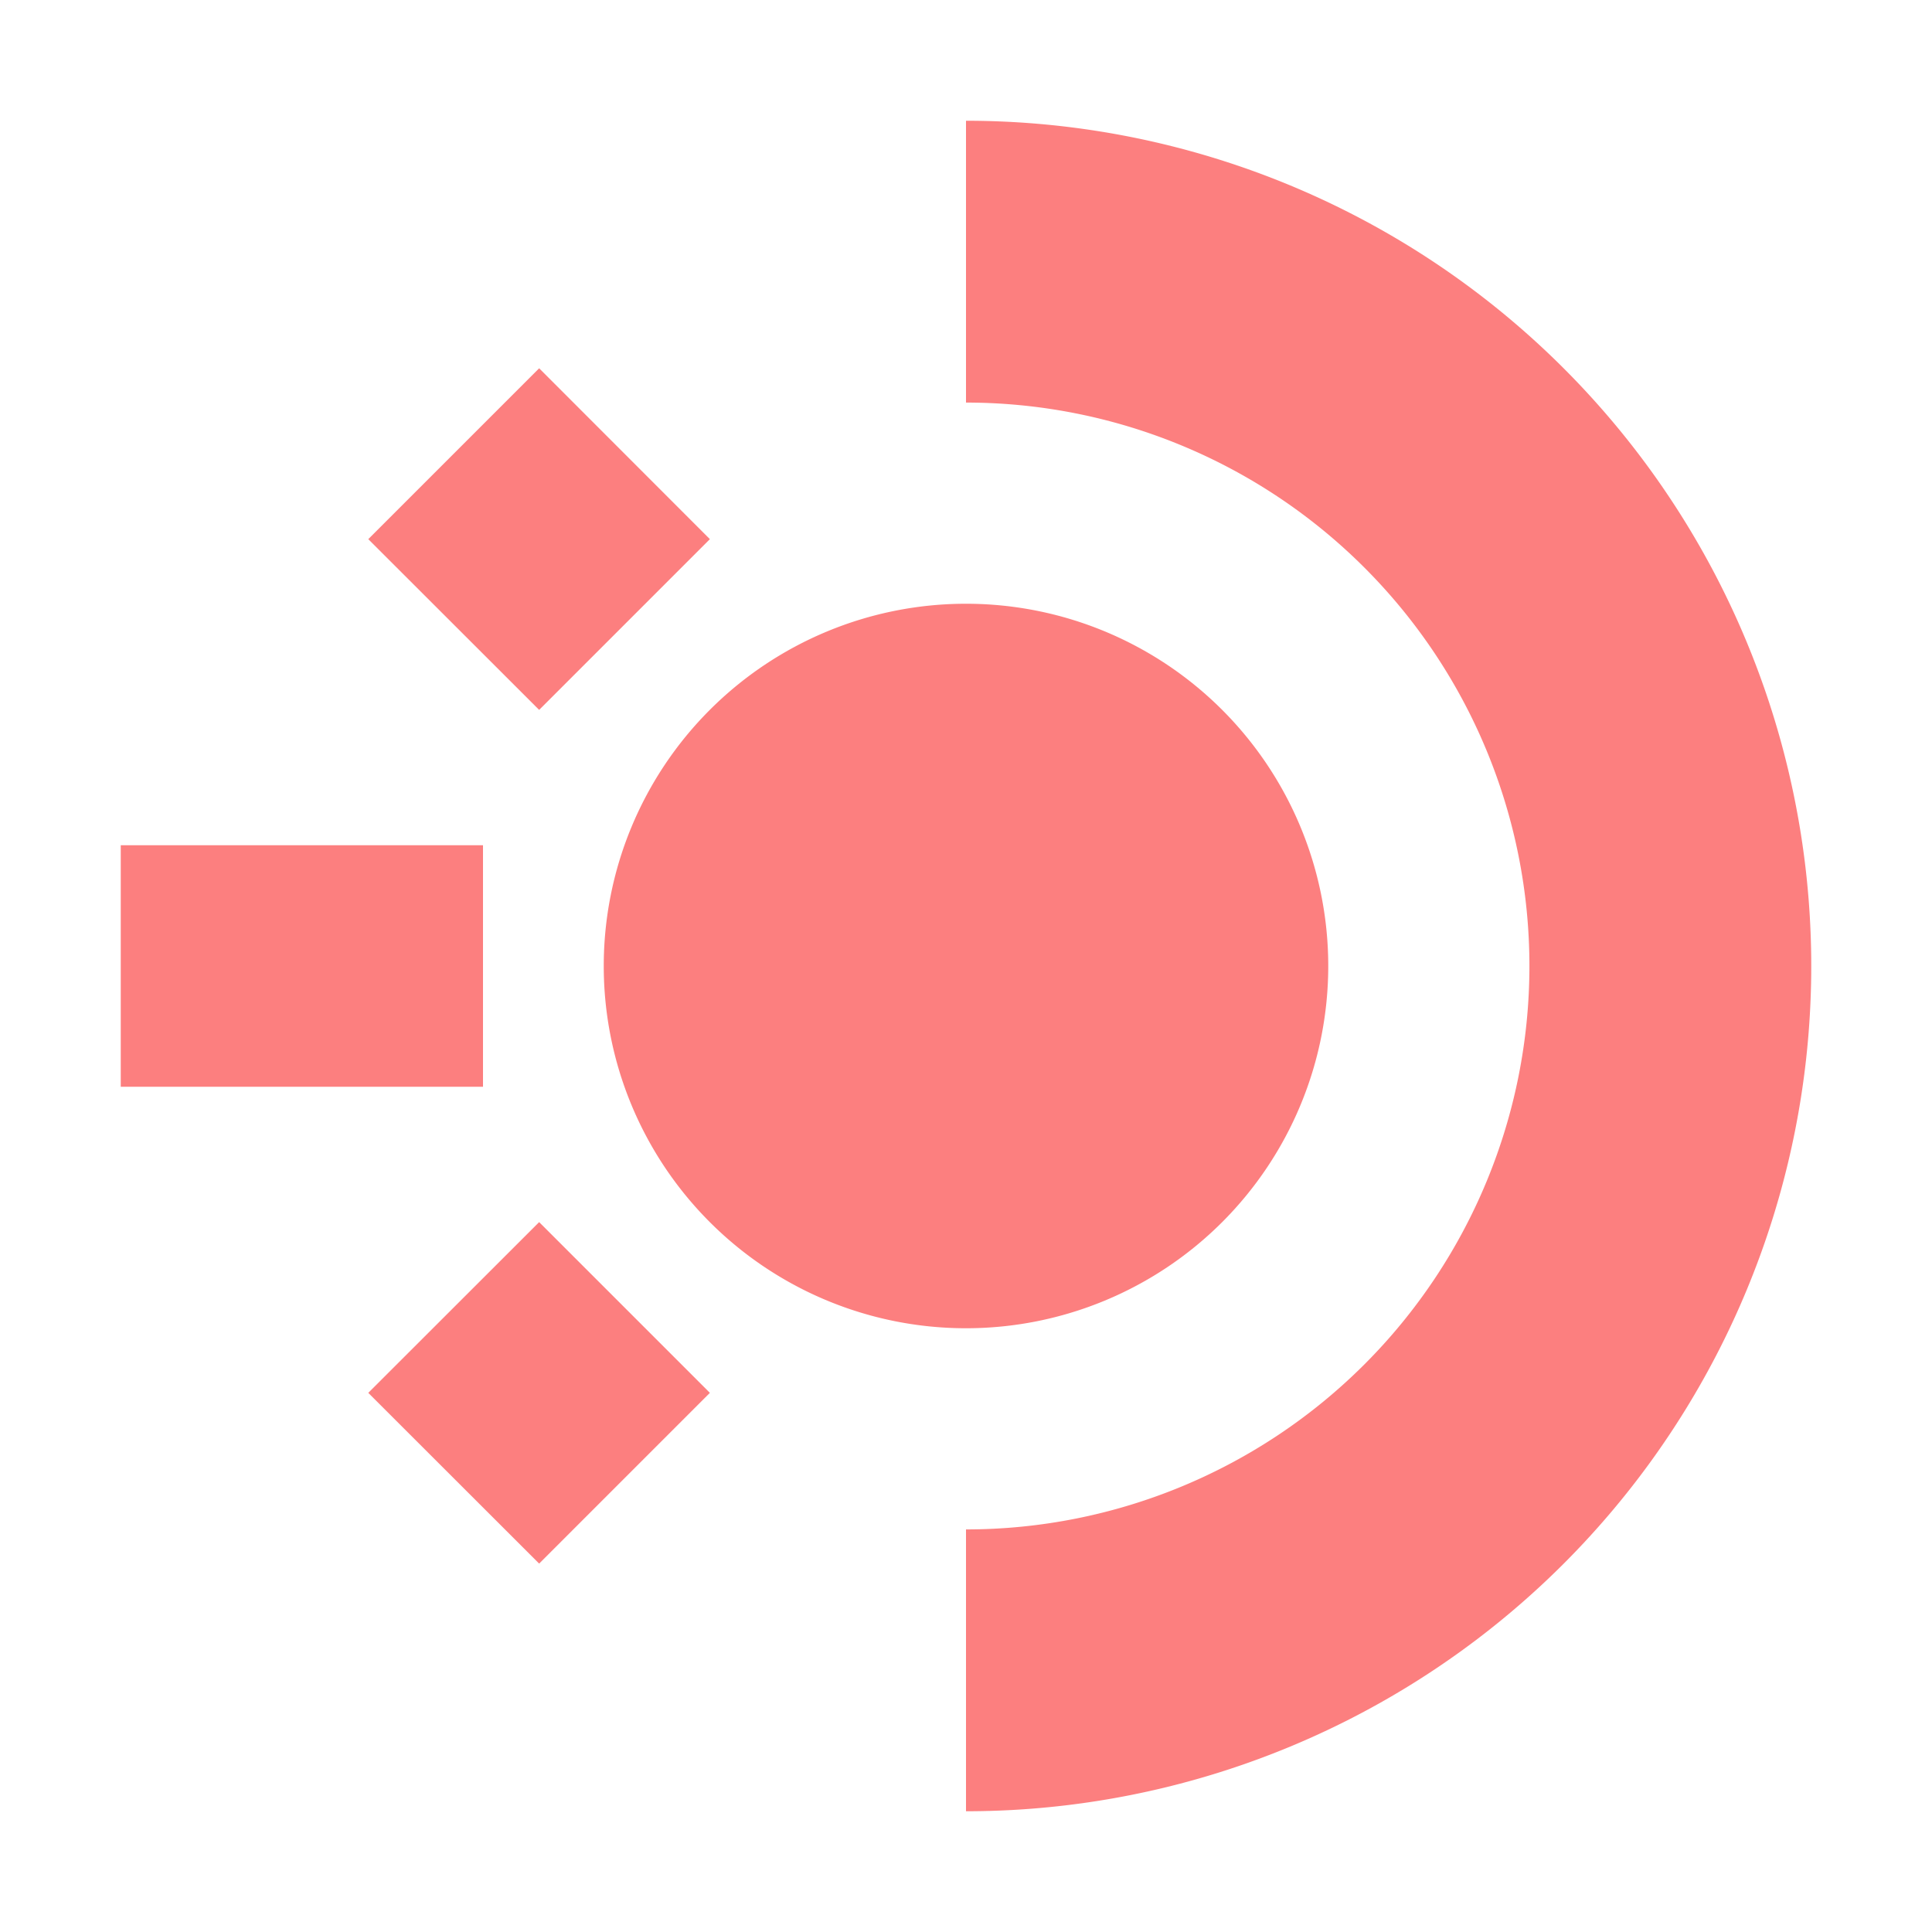
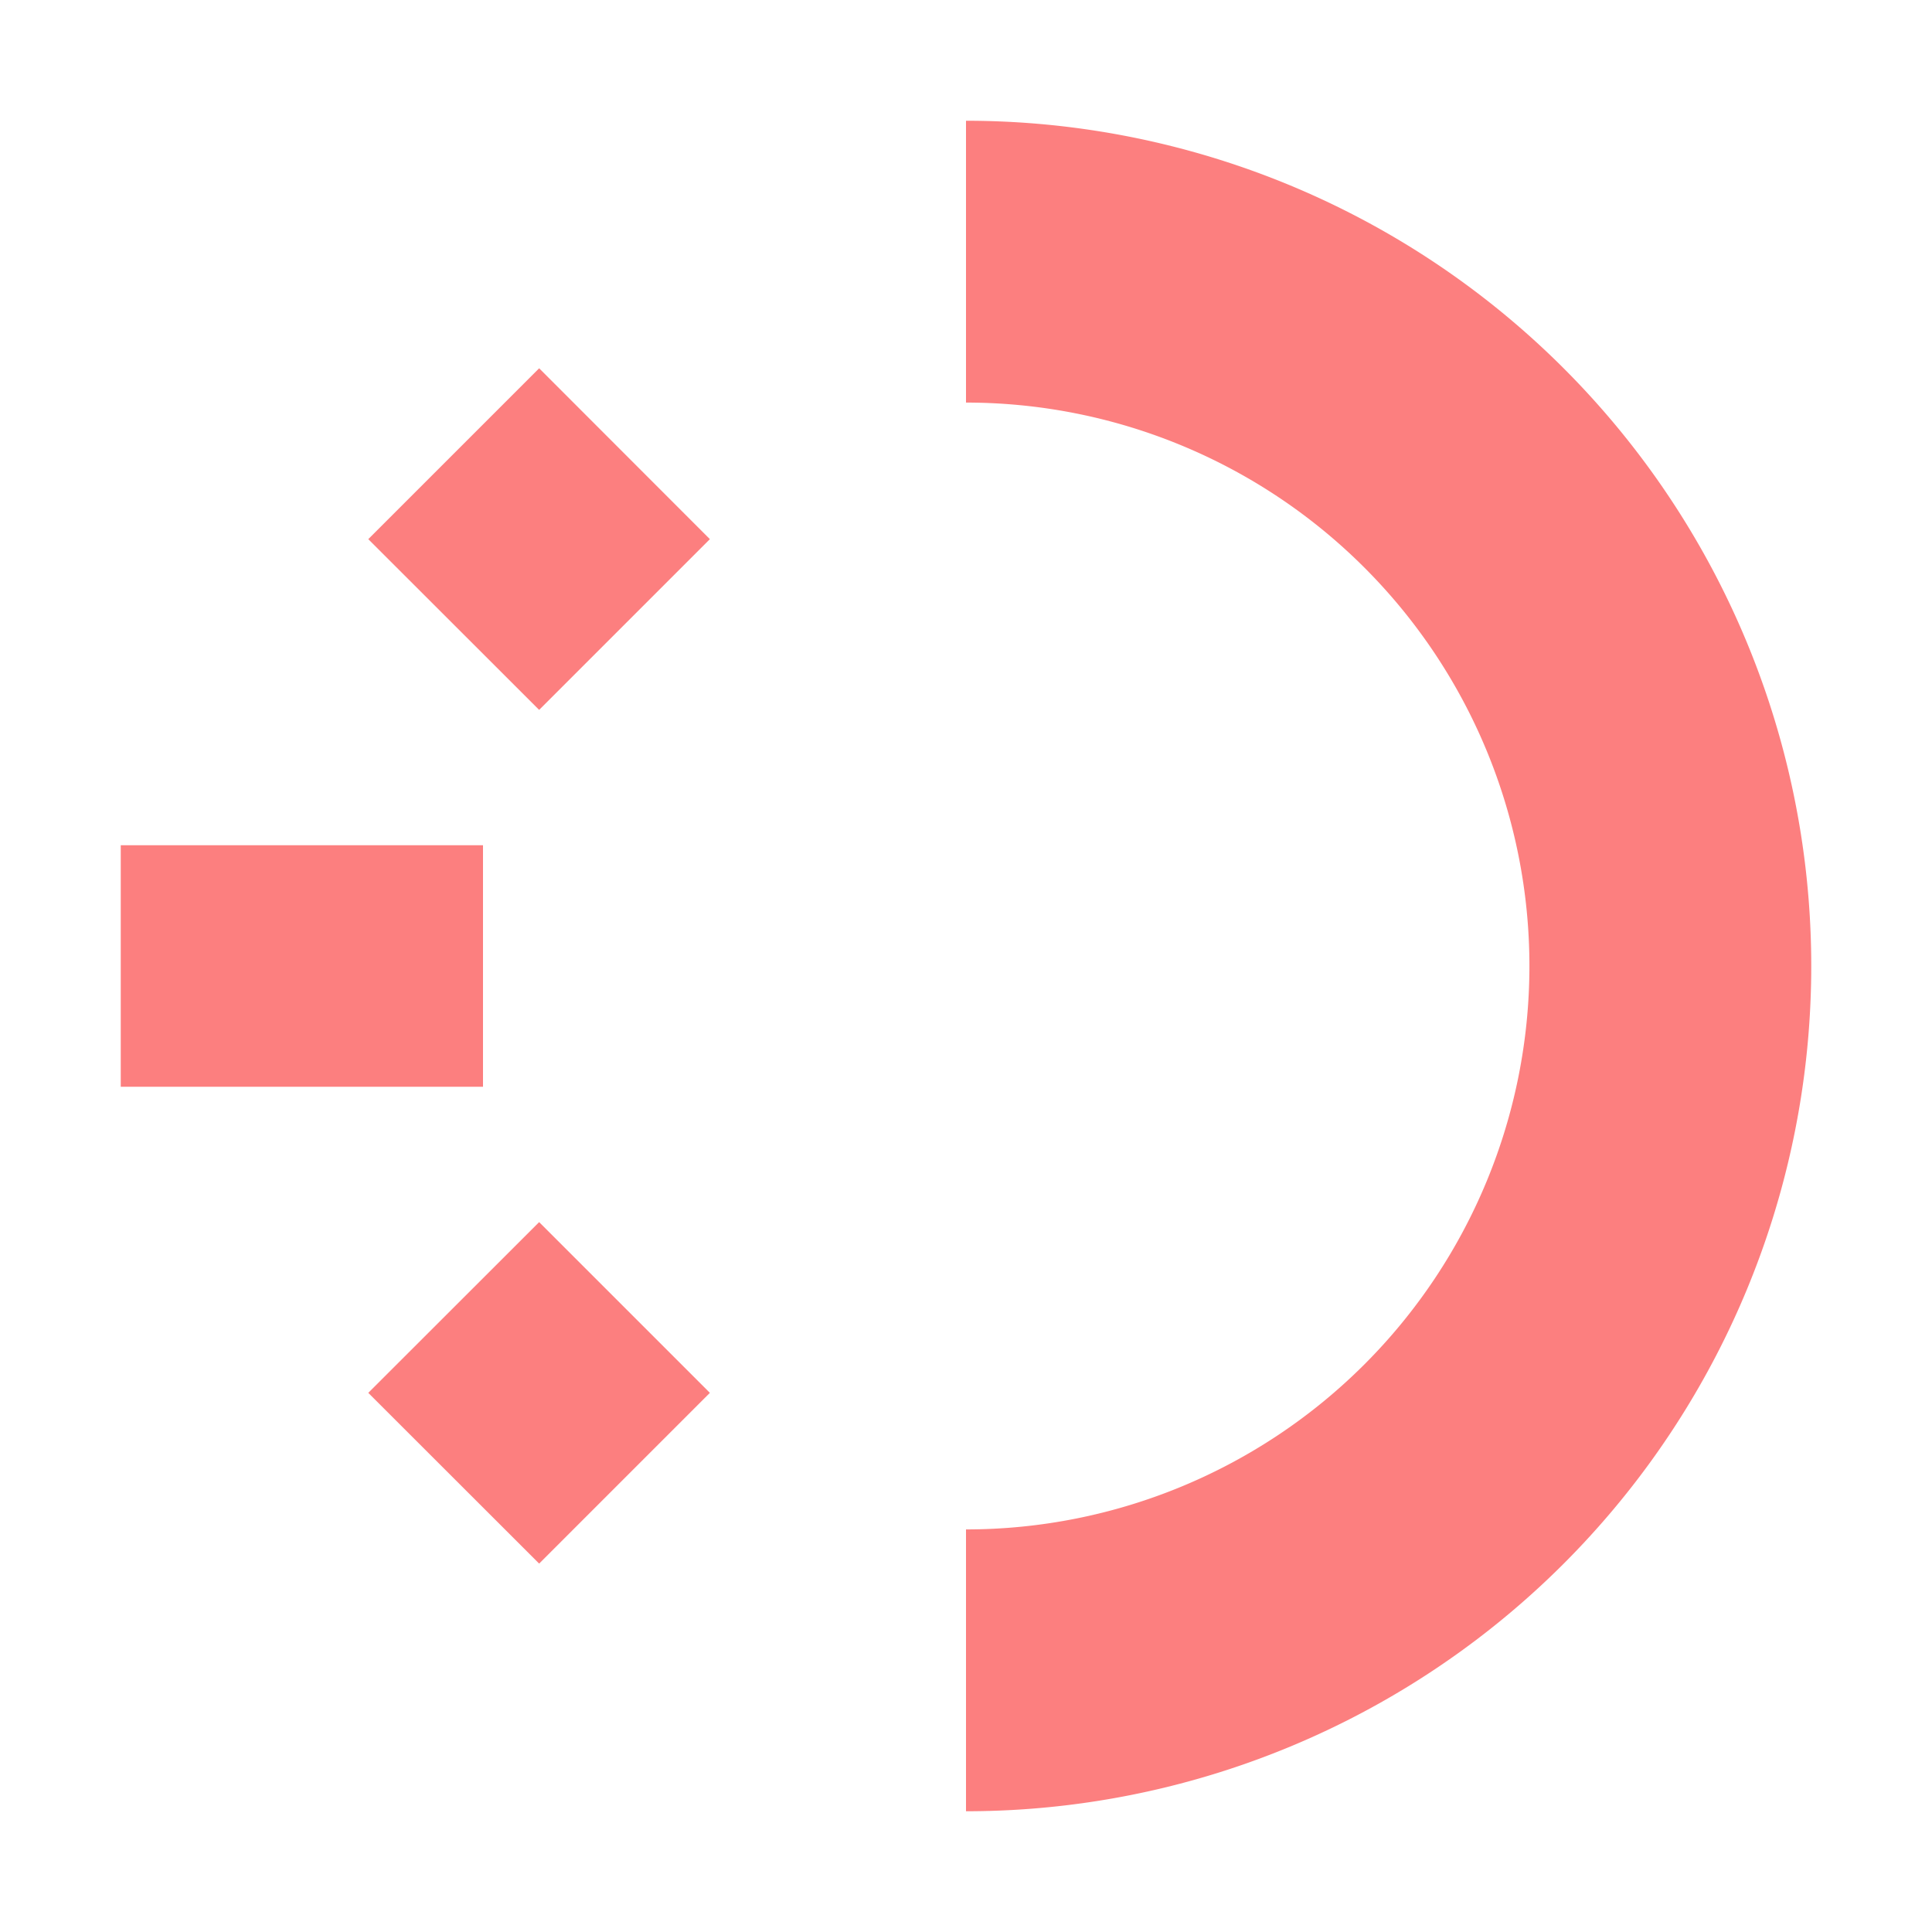
<svg xmlns="http://www.w3.org/2000/svg" width="16" height="16">
-   <path fill="#fc7f7f" d="M1 9h3V7H1zm2.05 2.535 1.415 1.414 1.414-1.414-1.414-1.414zm0-7.07 1.415 1.414 1.414-1.414L4.465 3.05zM5 8a3 3 0 0 0 6 0 3 3 0 0 0-6 0zm3 7A7 7 0 0 0 8 1v2.334a1 1 0 0 1 0 9.332z" />
+   <path fill="#fc7f7f" d="M1 9h3V7H1zm2.05 2.535 1.415 1.414 1.414-1.414-1.414-1.414zm0-7.07 1.415 1.414 1.414-1.414L4.465 3.05zM5 8zm3 7A7 7 0 0 0 8 1v2.334a1 1 0 0 1 0 9.332z" />
</svg>